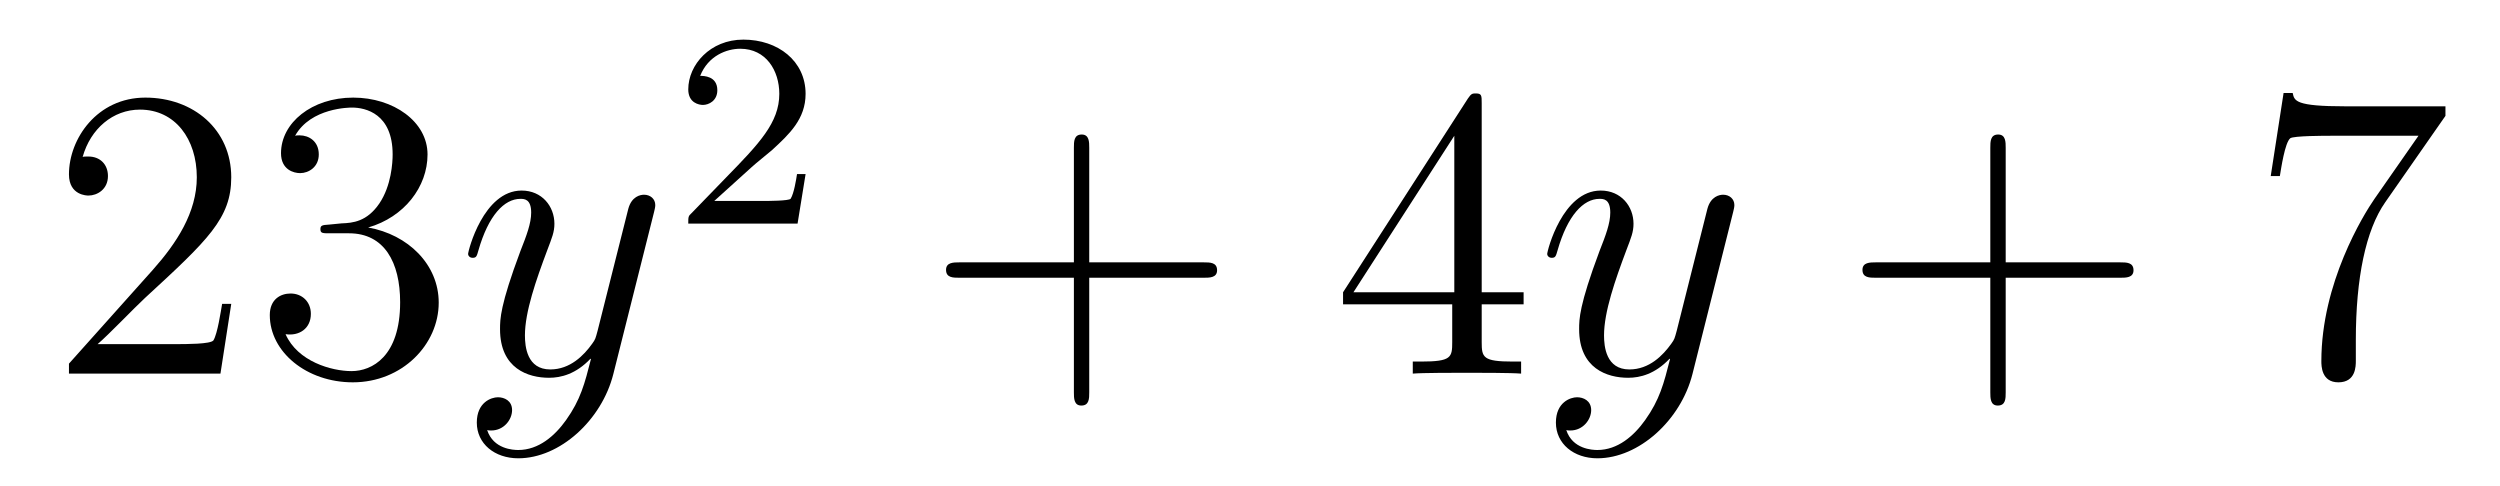
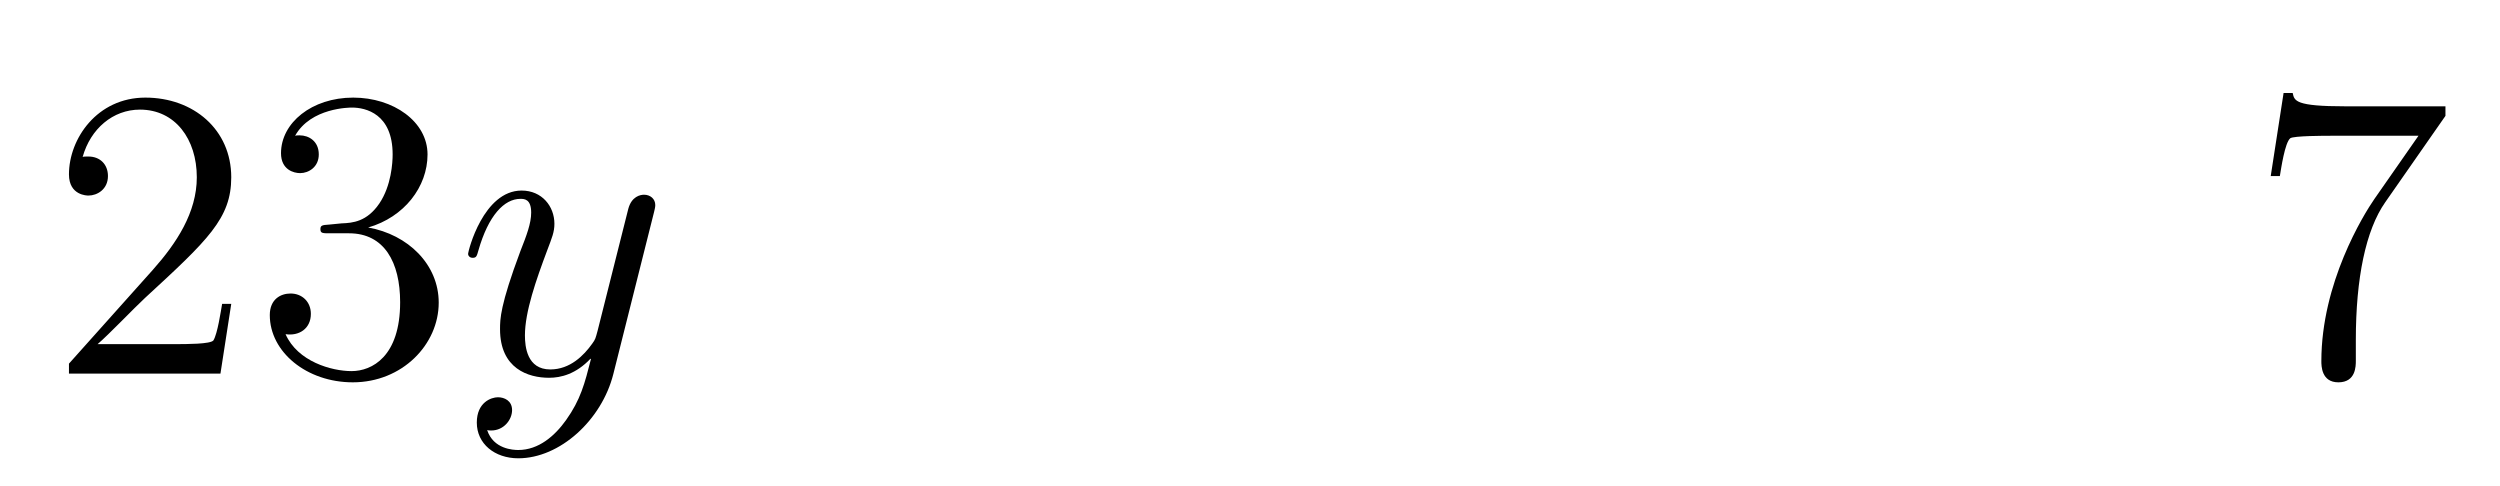
<svg xmlns="http://www.w3.org/2000/svg" height="14pt" version="1.1" viewBox="0 -14 72 14" width="72pt">
  <g id="page1">
    <g transform="matrix(1 0 0 1 -127 651)">
      <path d="M133.66 -656.248H133.397C133.361 -656.045 133.265 -655.387 133.146 -655.196C133.062 -655.089 132.381 -655.089 132.022 -655.089H129.811C130.133 -655.364 130.863 -656.129 131.173 -656.416C132.99 -658.089 133.66 -658.711 133.66 -659.894C133.66 -661.269 132.572 -662.189 131.185 -662.189C129.799 -662.189 128.986 -661.006 128.986 -659.978C128.986 -659.368 129.512 -659.368 129.548 -659.368C129.799 -659.368 130.109 -659.547 130.109 -659.93C130.109 -660.265 129.882 -660.492 129.548 -660.492C129.44 -660.492 129.416 -660.492 129.38 -660.48C129.608 -661.293 130.253 -661.843 131.03 -661.843C132.046 -661.843 132.668 -660.994 132.668 -659.894C132.668 -658.878 132.082 -657.993 131.401 -657.228L128.986 -654.527V-654.24H133.349L133.66 -656.248ZM136.48 -658.532C136.276 -658.52 136.228 -658.507 136.228 -658.4C136.228 -658.281 136.288 -658.281 136.503 -658.281H137.053C138.069 -658.281 138.524 -657.444 138.524 -656.296C138.524 -654.73 137.711 -654.312 137.125 -654.312C136.551 -654.312 135.571 -654.587 135.224 -655.376C135.607 -655.316 135.953 -655.531 135.953 -655.961C135.953 -656.308 135.702 -656.547 135.368 -656.547C135.081 -656.547 134.77 -656.38 134.77 -655.926C134.77 -654.862 135.834 -653.989 137.161 -653.989C138.583 -653.989 139.635 -655.077 139.635 -656.284C139.635 -657.384 138.751 -658.245 137.603 -658.448C138.643 -658.747 139.313 -659.619 139.313 -660.552C139.313 -661.496 138.332 -662.189 137.173 -662.189C135.977 -662.189 135.093 -661.46 135.093 -660.588C135.093 -660.109 135.463 -660.014 135.643 -660.014C135.894 -660.014 136.181 -660.193 136.181 -660.552C136.181 -660.934 135.894 -661.102 135.631 -661.102C135.559 -661.102 135.535 -661.102 135.499 -661.09C135.953 -661.902 137.077 -661.902 137.137 -661.902C137.532 -661.902 138.308 -661.723 138.308 -660.552C138.308 -660.325 138.273 -659.655 137.926 -659.141C137.567 -658.615 137.161 -658.579 136.838 -658.567L136.48 -658.532Z" fill-rule="evenodd" />
      <path d="M143.302 -652.901C142.979 -652.447 142.513 -652.04 141.927 -652.04C141.783 -652.04 141.21 -652.064 141.03 -652.614C141.066 -652.602 141.126 -652.602 141.15 -652.602C141.509 -652.602 141.748 -652.913 141.748 -653.188C141.748 -653.463 141.521 -653.559 141.341 -653.559C141.15 -653.559 140.732 -653.415 140.732 -652.829C140.732 -652.22 141.246 -651.801 141.927 -651.801C143.123 -651.801 144.33 -652.901 144.664 -654.228L145.836 -658.89C145.848 -658.95 145.872 -659.022 145.872 -659.093C145.872 -659.273 145.728 -659.392 145.549 -659.392C145.442 -659.392 145.191 -659.344 145.095 -658.986L144.21 -655.471C144.151 -655.256 144.151 -655.232 144.055 -655.101C143.816 -654.766 143.421 -654.36 142.848 -654.36C142.178 -654.36 142.118 -655.017 142.118 -655.34C142.118 -656.021 142.441 -656.942 142.764 -657.802C142.895 -658.149 142.967 -658.316 142.967 -658.555C142.967 -659.058 142.608 -659.512 142.023 -659.512C140.923 -659.512 140.481 -657.778 140.481 -657.683C140.481 -657.635 140.528 -657.575 140.612 -657.575C140.72 -657.575 140.732 -657.623 140.779 -657.79C141.066 -658.794 141.521 -659.273 141.987 -659.273C142.094 -659.273 142.298 -659.273 142.298 -658.878C142.298 -658.567 142.166 -658.221 141.987 -657.767C141.401 -656.2 141.401 -655.806 141.401 -655.519C141.401 -654.383 142.214 -654.12 142.812 -654.12C143.158 -654.12 143.589 -654.228 144.007 -654.67L144.019 -654.658C143.84 -653.953 143.72 -653.487 143.302 -652.901Z" fill-rule="evenodd" />
-       <path d="M148.647 -660.186C148.775 -660.305 149.109 -660.568 149.237 -660.68C149.731 -661.134 150.201 -661.572 150.201 -662.297C150.201 -663.245 149.404 -663.859 148.408 -663.859C147.452 -663.859 146.822 -663.134 146.822 -662.425C146.822 -662.034 147.133 -661.978 147.245 -661.978C147.412 -661.978 147.659 -662.098 147.659 -662.401C147.659 -662.815 147.261 -662.815 147.165 -662.815C147.396 -663.397 147.93 -663.596 148.32 -663.596C149.062 -663.596 149.444 -662.967 149.444 -662.297C149.444 -661.468 148.862 -660.863 147.922 -659.899L146.918 -658.863C146.822 -658.775 146.822 -658.759 146.822 -658.56H149.97L150.201 -659.986H149.954C149.93 -659.827 149.866 -659.428 149.771 -659.277C149.723 -659.213 149.117 -659.213 148.99 -659.213H147.571L148.647 -660.186Z" fill-rule="evenodd" />
-       <path d="M158.37 -657.001H161.669C161.836 -657.001 162.052 -657.001 162.052 -657.217C162.052 -657.444 161.848 -657.444 161.669 -657.444H158.37V-660.743C158.37 -660.91 158.37 -661.126 158.154 -661.126C157.928 -661.126 157.928 -660.922 157.928 -660.743V-657.444H154.628C154.461 -657.444 154.246 -657.444 154.246 -657.228C154.246 -657.001 154.449 -657.001 154.628 -657.001H157.928V-653.702C157.928 -653.535 157.928 -653.32 158.142 -653.32C158.37 -653.32 158.37 -653.523 158.37 -653.702V-657.001Z" fill-rule="evenodd" />
-       <path d="M169.673 -662.022C169.673 -662.249 169.673 -662.309 169.505 -662.309C169.41 -662.309 169.374 -662.309 169.278 -662.166L165.68 -656.583V-656.236H168.824V-655.148C168.824 -654.706 168.8 -654.587 167.927 -654.587H167.688V-654.24C167.963 -654.264 168.908 -654.264 169.242 -654.264S170.533 -654.264 170.808 -654.24V-654.587H170.569C169.708 -654.587 169.673 -654.706 169.673 -655.148V-656.236H170.88V-656.583H169.673V-662.022ZM168.884 -661.09V-656.583H165.979L168.884 -661.09Z" fill-rule="evenodd" />
-       <path d="M174.38 -652.901C174.057 -652.447 173.591 -652.04 173.005 -652.04C172.862 -652.04 172.288 -652.064 172.109 -652.614C172.145 -652.602 172.204 -652.602 172.228 -652.602C172.587 -652.602 172.826 -652.913 172.826 -653.188C172.826 -653.463 172.599 -653.559 172.419 -653.559C172.228 -653.559 171.81 -653.415 171.81 -652.829C171.81 -652.22 172.324 -651.801 173.005 -651.801C174.201 -651.801 175.408 -652.901 175.743 -654.228L176.914 -658.89C176.926 -658.95 176.95 -659.022 176.95 -659.093C176.95 -659.273 176.807 -659.392 176.627 -659.392C176.52 -659.392 176.269 -659.344 176.173 -658.986L175.289 -655.471C175.229 -655.256 175.229 -655.232 175.133 -655.101C174.894 -654.766 174.5 -654.36 173.926 -654.36C173.256 -654.36 173.196 -655.017 173.196 -655.34C173.196 -656.021 173.519 -656.942 173.842 -657.802C173.974 -658.149 174.045 -658.316 174.045 -658.555C174.045 -659.058 173.687 -659.512 173.101 -659.512C172.001 -659.512 171.559 -657.778 171.559 -657.683C171.559 -657.635 171.607 -657.575 171.69 -657.575C171.798 -657.575 171.81 -657.623 171.858 -657.79C172.145 -658.794 172.599 -659.273 173.065 -659.273C173.173 -659.273 173.376 -659.273 173.376 -658.878C173.376 -658.567 173.244 -658.221 173.065 -657.767C172.479 -656.2 172.479 -655.806 172.479 -655.519C172.479 -654.383 173.292 -654.12 173.89 -654.12C174.237 -654.12 174.667 -654.228 175.085 -654.67L175.097 -654.658C174.918 -653.953 174.798 -653.487 174.38 -652.901Z" fill-rule="evenodd" />
-       <path d="M184.764 -657.001H188.063C188.23 -657.001 188.445 -657.001 188.445 -657.217C188.445 -657.444 188.242 -657.444 188.063 -657.444H184.764V-660.743C184.764 -660.91 184.764 -661.126 184.548 -661.126C184.321 -661.126 184.321 -660.922 184.321 -660.743V-657.444H181.022C180.855 -657.444 180.639 -657.444 180.639 -657.228C180.639 -657.001 180.843 -657.001 181.022 -657.001H184.321V-653.702C184.321 -653.535 184.321 -653.32 184.536 -653.32C184.764 -653.32 184.764 -653.523 184.764 -653.702V-657.001Z" fill-rule="evenodd" />
      <path d="M197.429 -661.663V-661.938H194.549C193.102 -661.938 193.078 -662.094 193.03 -662.321H192.767L192.397 -659.93H192.66C192.696 -660.145 192.803 -660.887 192.959 -661.018C193.055 -661.09 193.951 -661.09 194.118 -661.09H196.652L195.385 -659.273C195.062 -658.807 193.855 -656.846 193.855 -654.599C193.855 -654.467 193.855 -653.989 194.345 -653.989C194.848 -653.989 194.848 -654.455 194.848 -654.611V-655.208C194.848 -656.989 195.134 -658.376 195.696 -659.177L197.429 -661.663Z" fill-rule="evenodd" />
    </g>
  </g>
</svg>